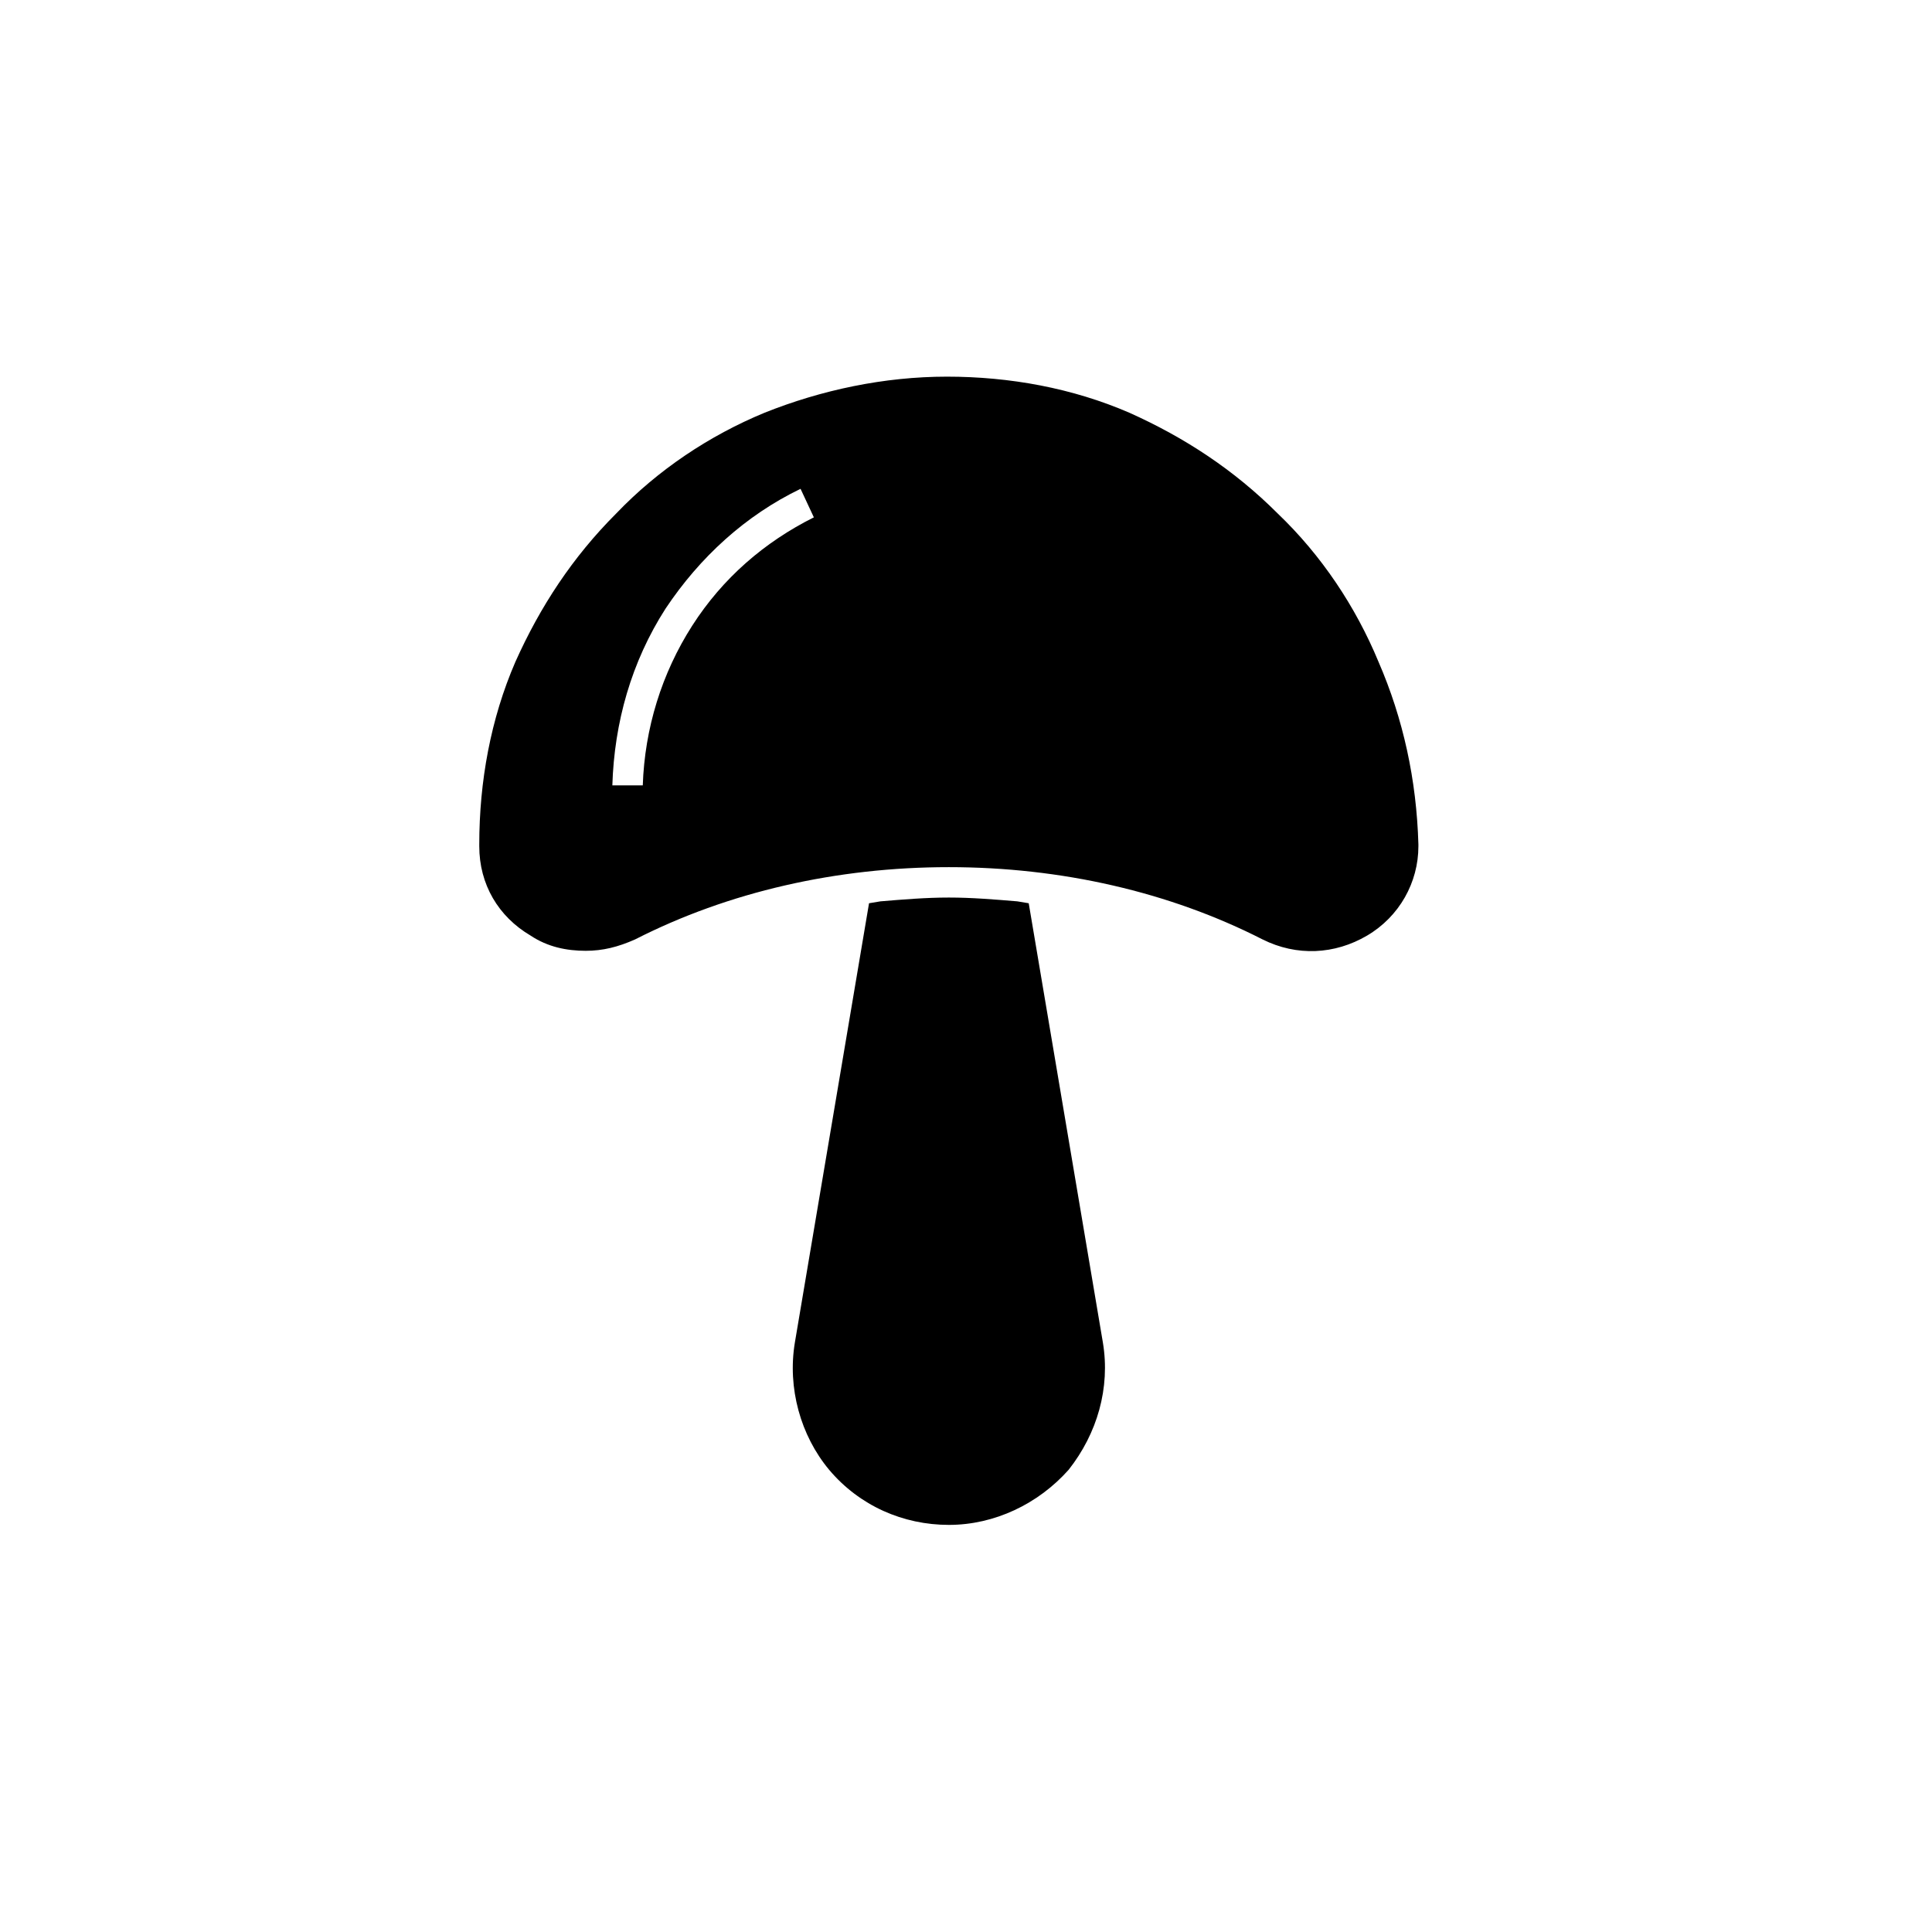
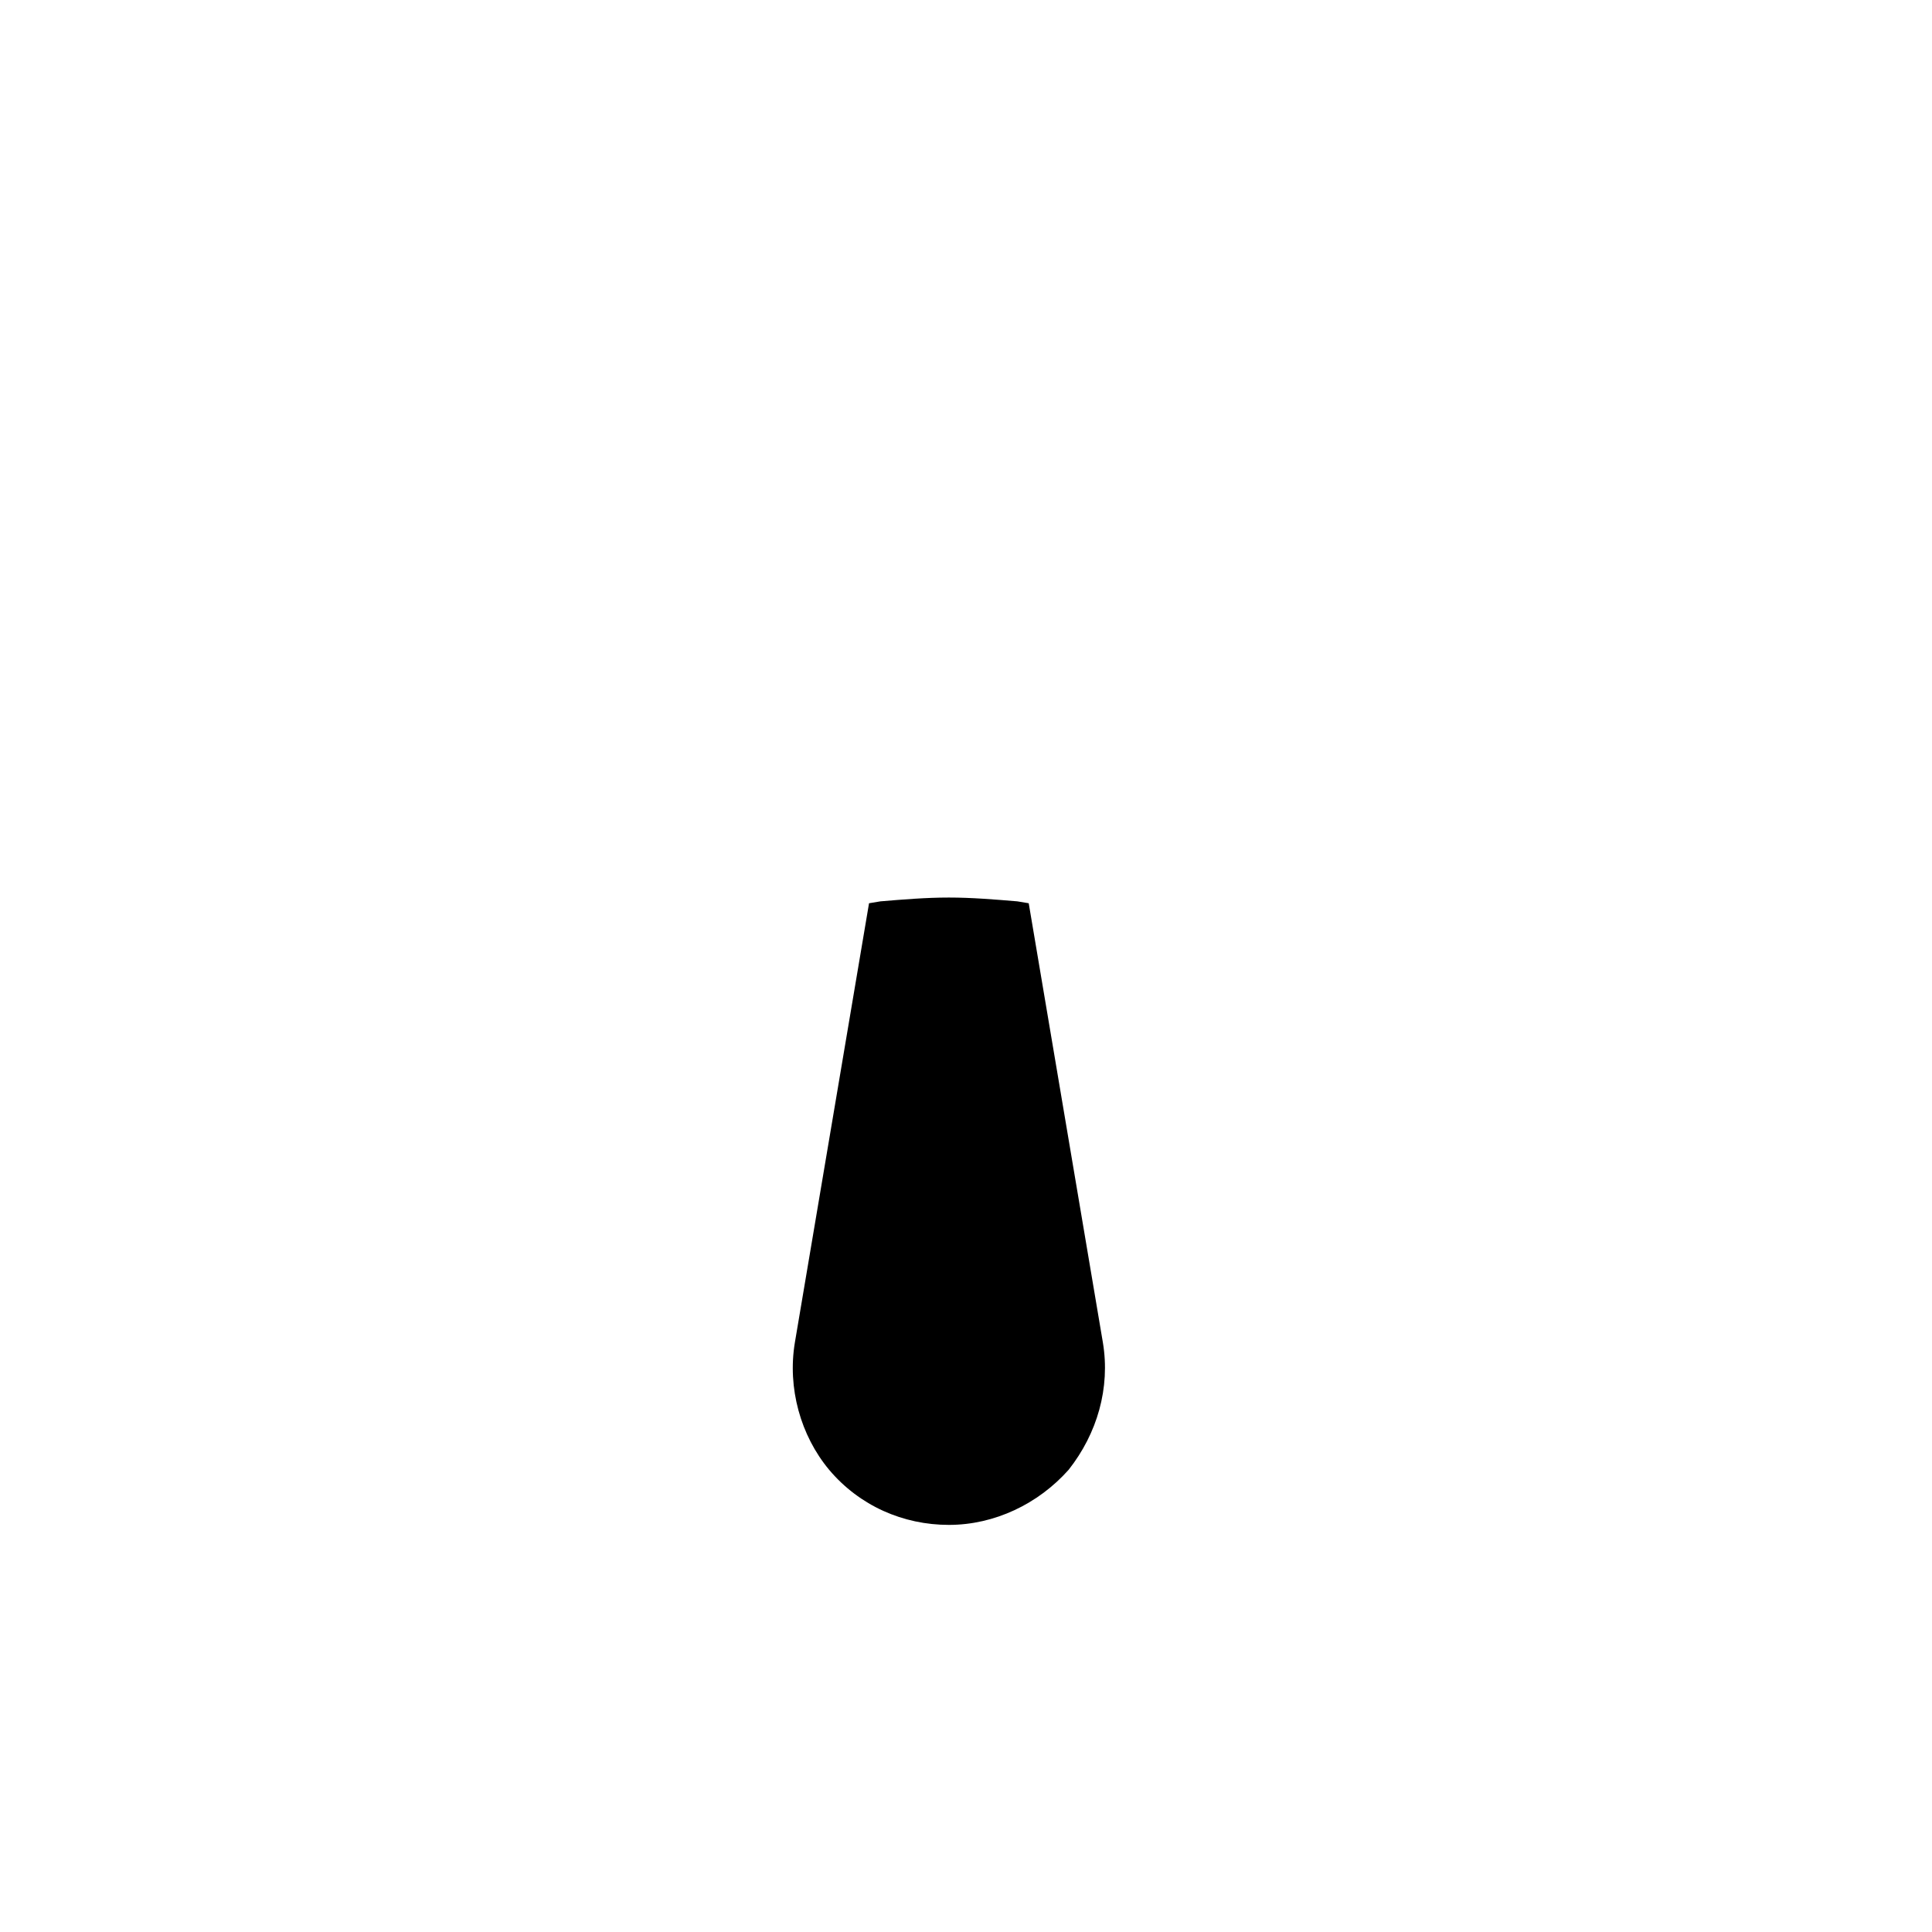
<svg xmlns="http://www.w3.org/2000/svg" fill="#000000" width="800px" height="800px" version="1.1" viewBox="144 144 512 512">
  <g>
-     <path d="m509.32 319.39c-6.047-14.609-15.113-28.215-26.703-39.297-11.586-11.586-24.688-20.152-39.297-26.703-15.113-6.551-31.738-9.574-48.367-9.574-16.625 0-33.25 3.527-48.367 9.574-14.609 6.047-28.215 15.113-39.297 26.703-11.586 11.586-20.152 24.688-26.703 39.297-6.551 15.113-9.574 31.738-9.574 48.367v0.504c0 10.078 5.039 18.641 13.602 23.68 4.535 3.023 9.574 4.031 14.609 4.031 4.535 0 8.566-1.008 13.098-3.023 24.688-12.594 53.402-19.145 83.129-19.145s58.441 6.551 83.129 19.145c9.07 4.535 19.145 4.031 27.711-1.008 8.566-5.039 13.602-14.105 13.602-23.68v-0.504c-0.492-17.133-4.019-33.254-10.57-48.367zm-181.88-9.574c-8.062 12.594-12.594 27.207-13.098 42.32h-8.062c0.504-16.625 5.039-32.746 14.105-46.855 9.07-13.602 21.16-24.688 35.77-31.738l3.527 7.559c-13.098 6.547-24.18 16.121-32.242 28.715z" />
    <path d="m436.27 499.75-19.648-116.38-3.023-0.504c-6.047-0.504-12.09-1.008-18.137-1.008s-12.09 0.504-18.137 1.008l-3.023 0.504-19.648 116.38c-2.016 12.09 1.512 24.688 9.07 33.754 8.062 9.574 19.648 14.609 31.738 14.609s23.68-5.543 31.738-14.609c7.559-9.57 11.086-21.664 9.07-33.754z" />
  </g>
</svg>